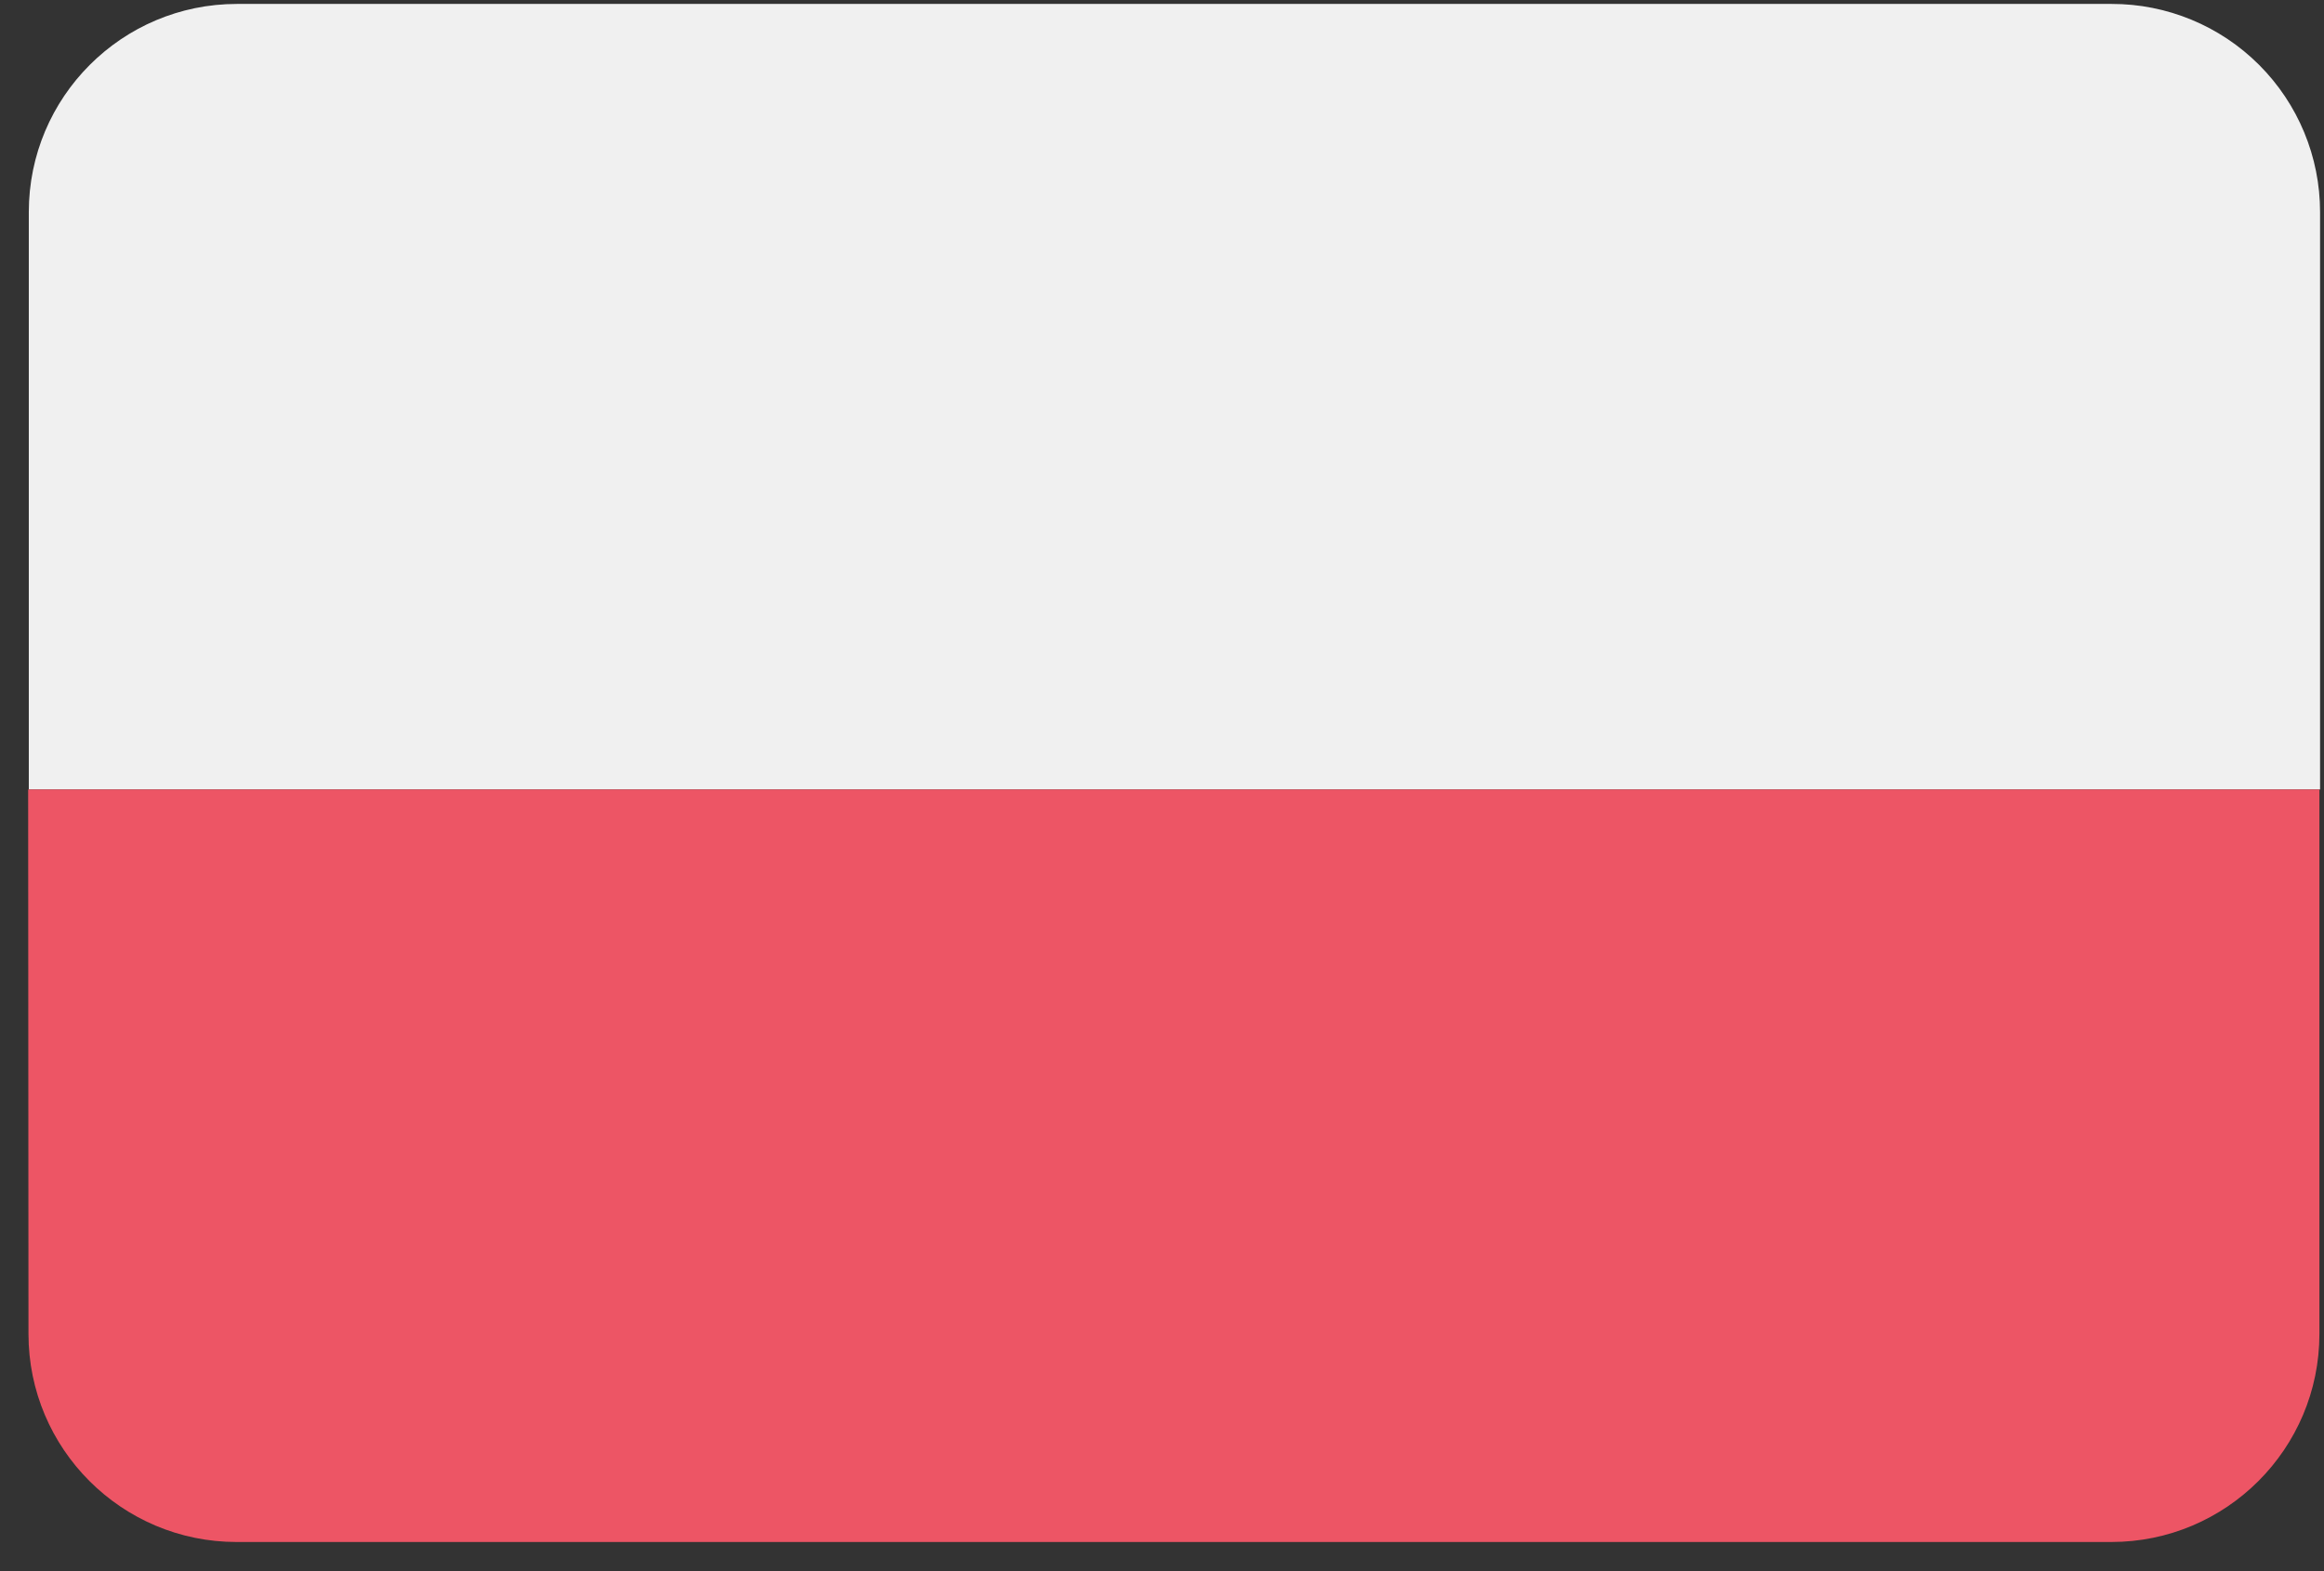
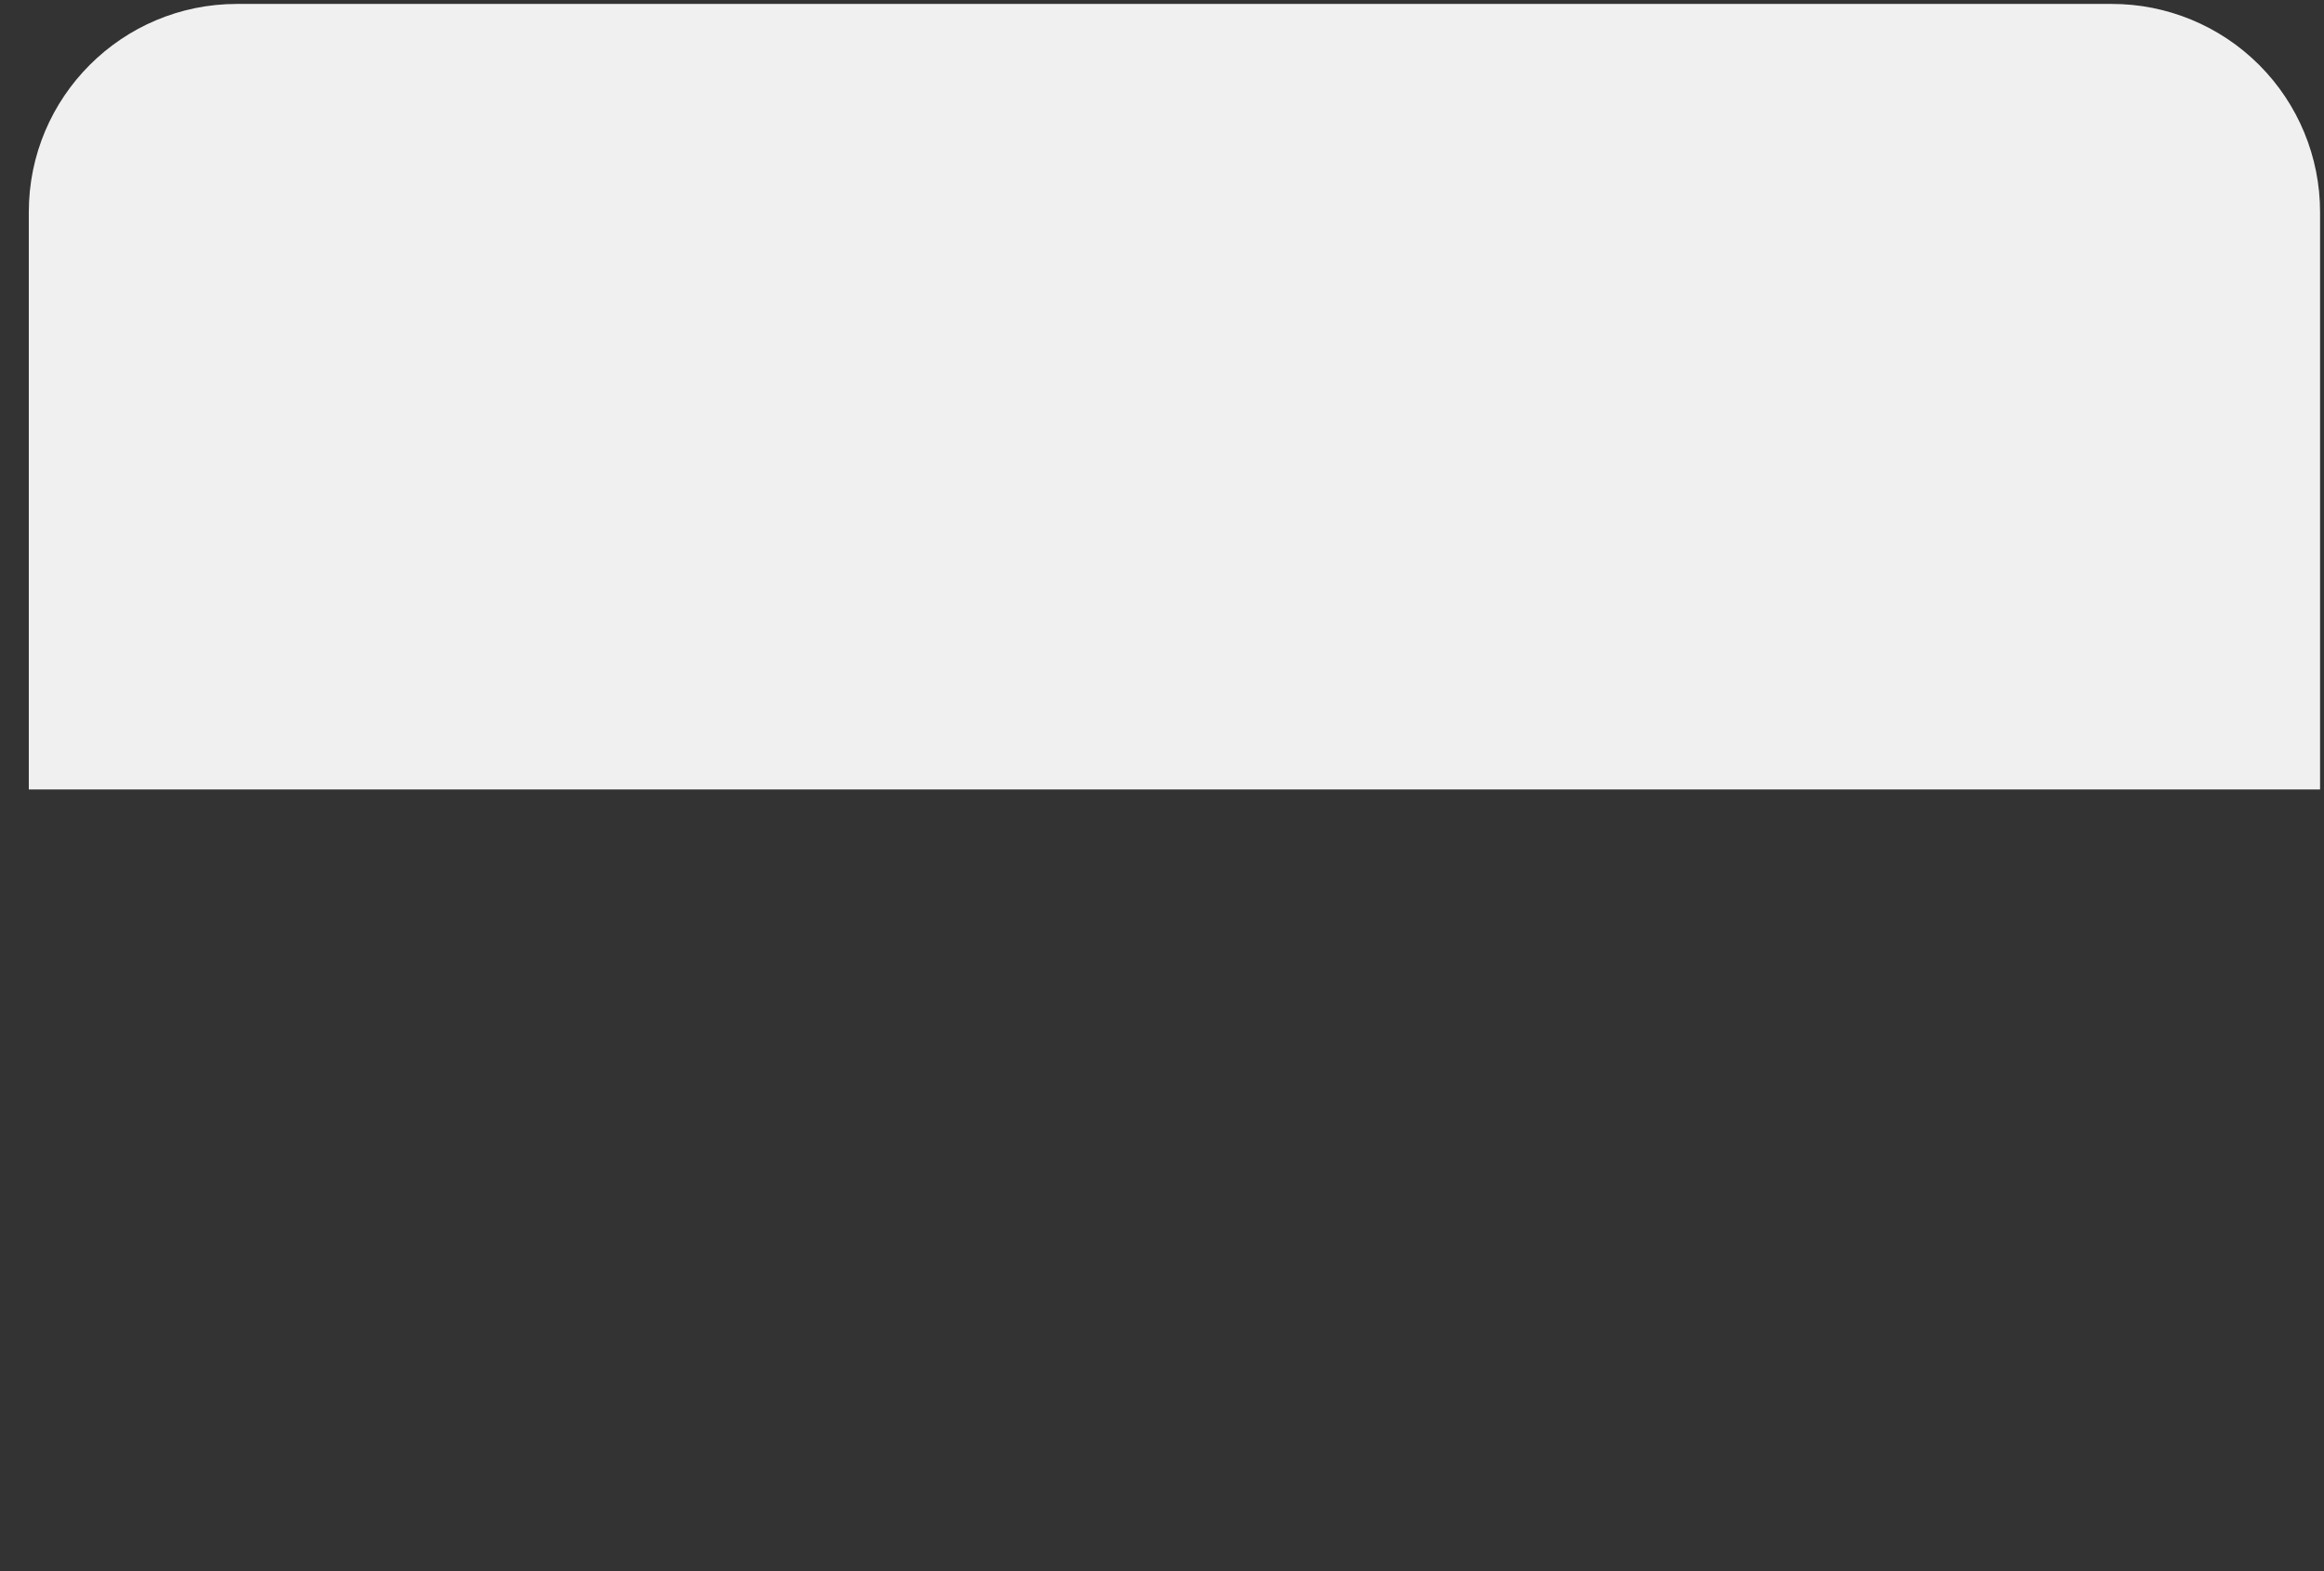
<svg xmlns="http://www.w3.org/2000/svg" width="71px" height="48px" viewBox="0 0 71 48" version="1.1">
  <rect x="0" y="0" width="71" height="48" fill="#333333" stroke="none" />
  <title>poland@2x</title>
  <desc>Created with Sketch.</desc>
  <defs />
  <g id="Flags" stroke="none" stroke-width="1" fill="none" fill-rule="evenodd" transform="translate(-831, -315)">
    <g transform="translate(70, 70)" fill-rule="nonzero" id="poland">
      <g transform="translate(761, 245)">
        <path d="M64.51,0.12 L7.24,0.12 C3.727,0.12 0.88,2.967 0.88,6.48 L0.88,24.12 L70.88,24.12 L70.88,6.48 C70.88,4.791 70.209,3.172 69.014,1.979 C67.819,0.786 66.199,0.117 64.51,0.12 Z" id="Shape" fill="#F0F0F0" />
-         <path d="M0.87,40.75 C0.87,44.263 3.717,47.11 7.23,47.11 L64.5,47.11 C68.013,47.11 70.86,44.263 70.86,40.75 L70.86,24.12 L0.86,24.12 L0.87,40.75 Z" id="Shape" fill="#ED5565" />
      </g>
    </g>
  </g>
</svg>